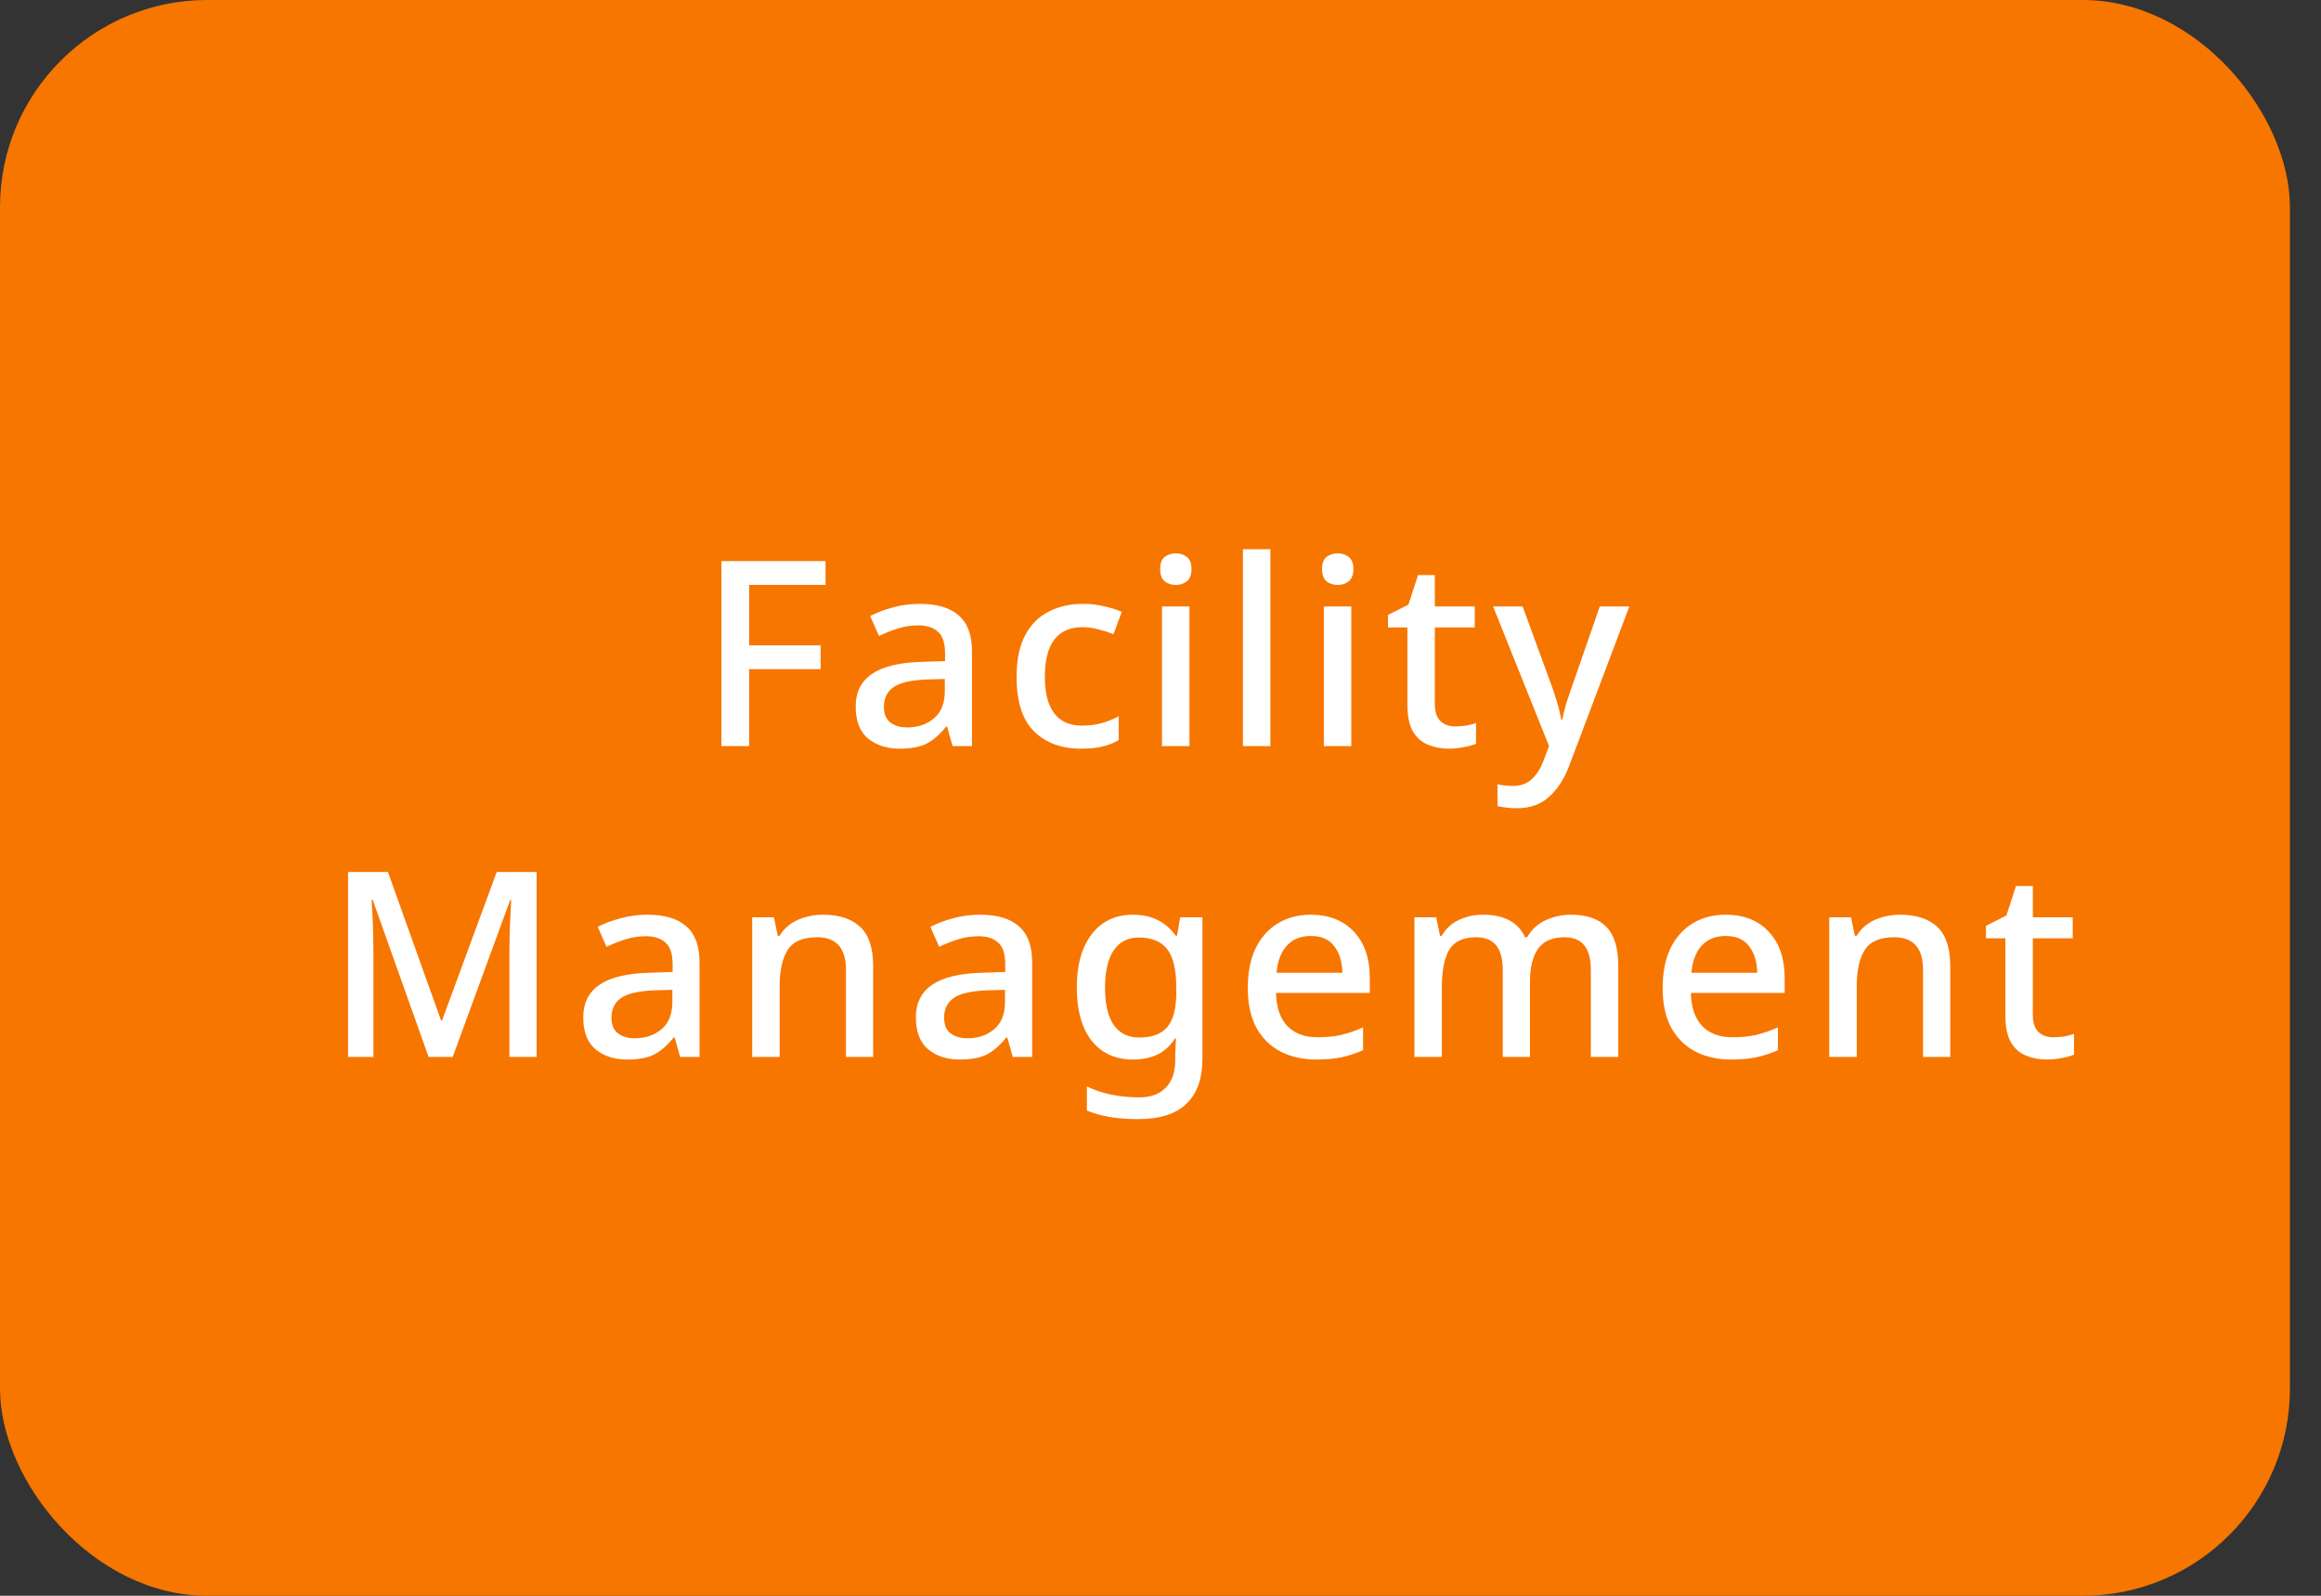
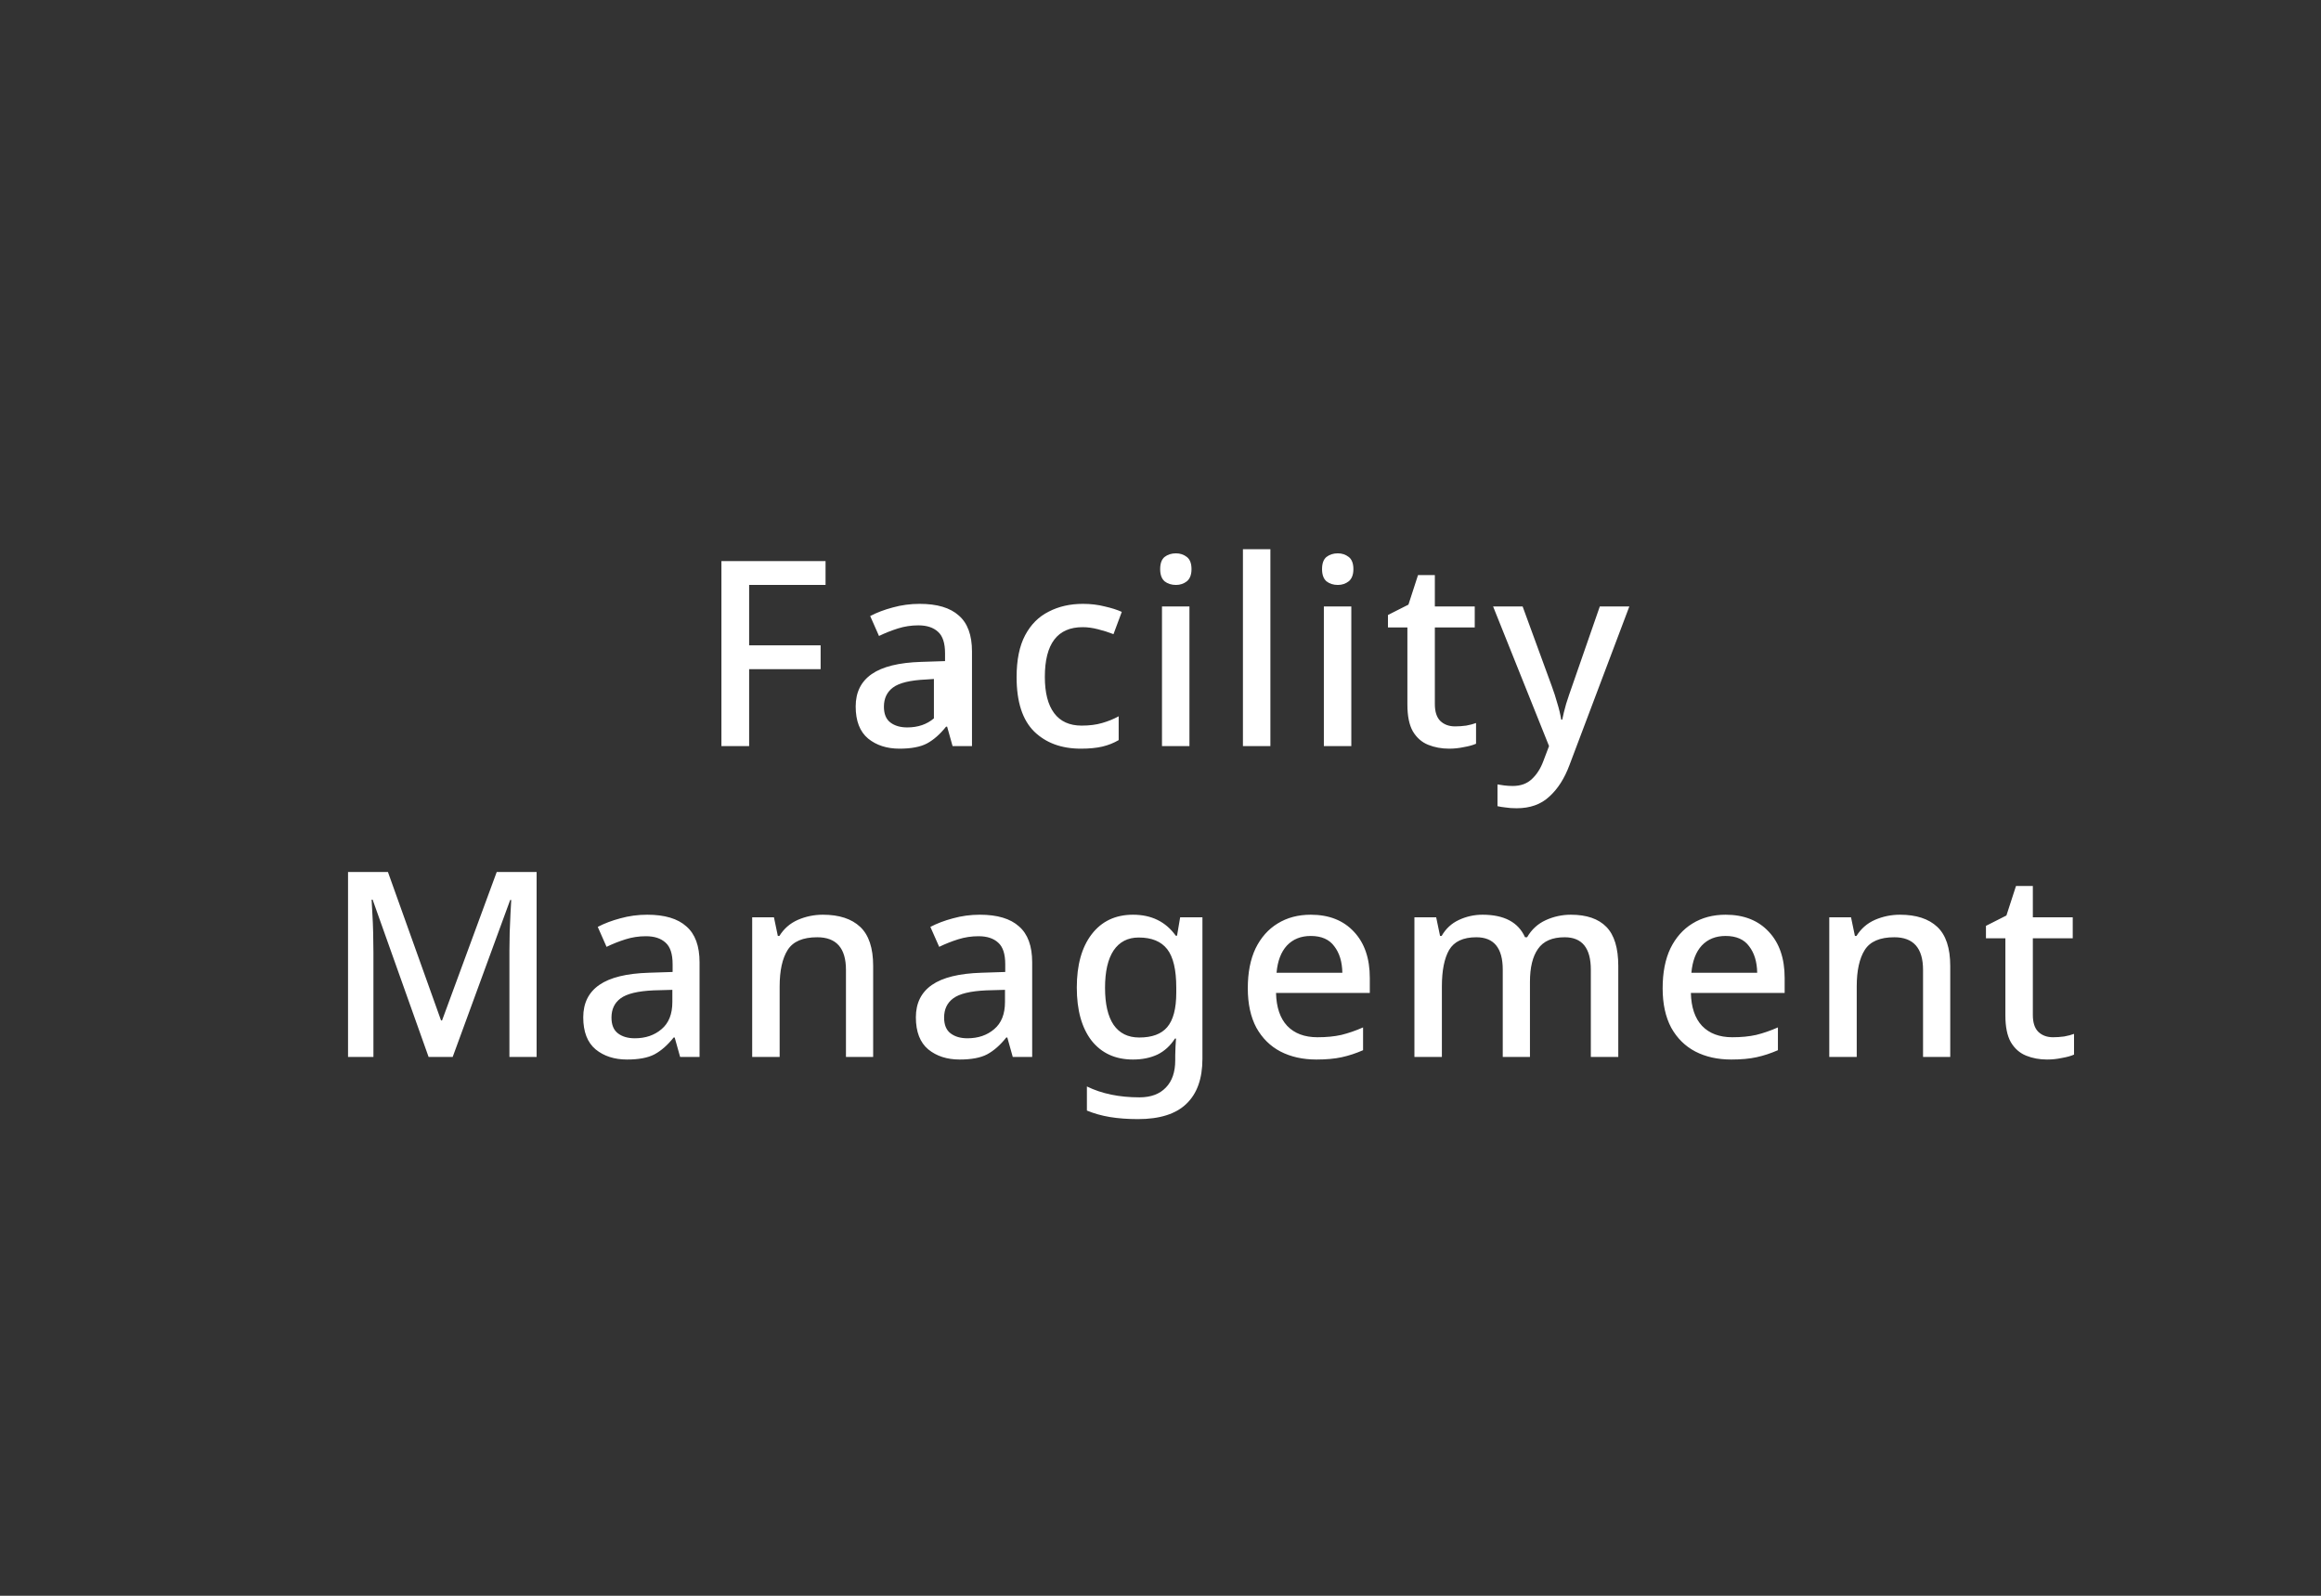
<svg xmlns="http://www.w3.org/2000/svg" width="224" height="154" viewBox="0 0 224 154" fill="none">
  <rect x="0" y="0" width="224" height="154" fill="#333333" stroke="none" />
-   <rect width="221" height="154" rx="20" fill="#F77600" />
-   <path d="M72.299 72H69.624V54.15H79.674V56.45H72.299V62.275H79.199V64.575H72.299V72ZM88.757 58.275C90.44 58.275 91.699 58.65 92.532 59.4C93.382 60.133 93.807 61.292 93.807 62.875V72H91.932L91.407 70.125H91.307C90.724 70.858 90.107 71.4 89.457 71.75C88.824 72.083 87.94 72.25 86.807 72.25C85.59 72.25 84.582 71.925 83.782 71.275C82.982 70.608 82.582 69.575 82.582 68.175C82.582 66.808 83.099 65.767 84.132 65.05C85.165 64.333 86.757 63.942 88.907 63.875L91.207 63.8V63.05C91.207 62.067 90.982 61.375 90.532 60.975C90.082 60.558 89.449 60.35 88.632 60.35C87.949 60.35 87.29 60.45 86.657 60.65C86.024 60.85 85.415 61.092 84.832 61.375L83.982 59.45C84.615 59.117 85.34 58.842 86.157 58.625C86.99 58.392 87.857 58.275 88.757 58.275ZM89.382 65.575C87.849 65.642 86.782 65.9 86.182 66.35C85.599 66.783 85.307 67.4 85.307 68.2C85.307 68.9 85.515 69.408 85.932 69.725C86.349 70.042 86.89 70.2 87.557 70.2C88.59 70.2 89.449 69.908 90.132 69.325C90.832 68.742 91.182 67.867 91.182 66.7V65.525L89.382 65.575ZM104.313 72.25C102.446 72.25 100.946 71.7 99.812 70.6C98.679 69.483 98.112 67.733 98.112 65.35C98.112 63.683 98.388 62.333 98.938 61.3C99.487 60.267 100.246 59.508 101.213 59.025C102.179 58.525 103.279 58.275 104.513 58.275C105.263 58.275 105.963 58.358 106.613 58.525C107.279 58.675 107.829 58.85 108.263 59.05L107.463 61.2C106.996 61.017 106.496 60.858 105.963 60.725C105.446 60.592 104.954 60.525 104.488 60.525C102.054 60.525 100.838 62.125 100.838 65.325C100.838 66.858 101.138 68.025 101.738 68.825C102.338 69.625 103.221 70.025 104.388 70.025C105.138 70.025 105.796 69.942 106.363 69.775C106.946 69.608 107.479 69.392 107.963 69.125V71.425C107.479 71.708 106.954 71.917 106.388 72.05C105.821 72.183 105.129 72.25 104.313 72.25ZM113.493 53.4C113.893 53.4 114.243 53.517 114.543 53.75C114.843 53.983 114.993 54.375 114.993 54.925C114.993 55.458 114.843 55.85 114.543 56.1C114.243 56.333 113.893 56.45 113.493 56.45C113.06 56.45 112.693 56.333 112.393 56.1C112.11 55.85 111.968 55.458 111.968 54.925C111.968 54.375 112.11 53.983 112.393 53.75C112.693 53.517 113.06 53.4 113.493 53.4ZM114.793 58.525V72H112.143V58.525H114.793ZM122.605 72H119.955V53H122.605V72ZM129.116 53.4C129.516 53.4 129.866 53.517 130.166 53.75C130.466 53.983 130.616 54.375 130.616 54.925C130.616 55.458 130.466 55.85 130.166 56.1C129.866 56.333 129.516 56.45 129.116 56.45C128.683 56.45 128.316 56.333 128.016 56.1C127.733 55.85 127.591 55.458 127.591 54.925C127.591 54.375 127.733 53.983 128.016 53.75C128.316 53.517 128.683 53.4 129.116 53.4ZM130.416 58.525V72H127.766V58.525H130.416ZM140.428 70.1C140.778 70.1 141.136 70.075 141.503 70.025C141.87 69.958 142.186 69.875 142.453 69.775V71.775C142.153 71.908 141.761 72.017 141.278 72.1C140.811 72.2 140.336 72.25 139.853 72.25C139.12 72.25 138.445 72.125 137.828 71.875C137.211 71.625 136.72 71.192 136.353 70.575C136.003 69.958 135.828 69.1 135.828 68V60.55H133.953V59.35L135.928 58.35L136.853 55.5H138.478V58.525H142.328V60.55H138.478V67.95C138.478 68.683 138.653 69.225 139.003 69.575C139.37 69.925 139.845 70.1 140.428 70.1ZM144.098 58.525H146.948L149.748 66.175C149.965 66.758 150.148 67.325 150.298 67.875C150.465 68.408 150.59 68.933 150.673 69.45H150.773C150.857 69.017 150.982 68.508 151.148 67.925C151.332 67.342 151.532 66.75 151.748 66.15L154.398 58.525H157.248L151.473 73.825C150.99 75.125 150.34 76.142 149.523 76.875C148.723 77.625 147.673 78 146.373 78C145.957 78 145.598 77.975 145.298 77.925C144.998 77.892 144.74 77.85 144.523 77.8V75.7C144.69 75.733 144.907 75.767 145.173 75.8C145.44 75.833 145.715 75.85 145.998 75.85C146.765 75.85 147.382 75.625 147.848 75.175C148.315 74.742 148.682 74.167 148.948 73.45L149.498 72L144.098 58.525ZM41.364 102L35.964 86.825H35.864C35.881 87.175 35.906 87.633 35.939 88.2C35.973 88.75 35.998 89.35 36.014 90C36.031 90.65 36.039 91.292 36.039 91.925V102H33.589V84.15H37.439L42.564 98.475H42.664L47.939 84.15H51.789V102H49.164V91.775C49.164 91.208 49.173 90.617 49.189 90C49.223 89.367 49.248 88.775 49.264 88.225C49.298 87.675 49.323 87.217 49.339 86.85H49.239L43.689 102H41.364ZM62.464 88.275C64.147 88.275 65.405 88.65 66.239 89.4C67.089 90.133 67.514 91.292 67.514 92.875V102H65.639L65.114 100.125H65.014C64.43 100.858 63.814 101.4 63.164 101.75C62.53 102.083 61.647 102.25 60.514 102.25C59.297 102.25 58.289 101.925 57.489 101.275C56.689 100.608 56.289 99.575 56.289 98.175C56.289 96.808 56.805 95.767 57.839 95.05C58.872 94.333 60.464 93.942 62.614 93.875L64.914 93.8V93.05C64.914 92.067 64.689 91.375 64.239 90.975C63.789 90.558 63.155 90.35 62.339 90.35C61.655 90.35 60.997 90.45 60.364 90.65C59.73 90.85 59.122 91.092 58.539 91.375L57.689 89.45C58.322 89.117 59.047 88.842 59.864 88.625C60.697 88.392 61.564 88.275 62.464 88.275ZM63.089 95.575C61.555 95.642 60.489 95.9 59.889 96.35C59.305 96.783 59.014 97.4 59.014 98.2C59.014 98.9 59.222 99.408 59.639 99.725C60.055 100.042 60.597 100.2 61.264 100.2C62.297 100.2 63.155 99.908 63.839 99.325C64.539 98.742 64.889 97.867 64.889 96.7V95.525L63.089 95.575ZM79.419 88.275C80.986 88.275 82.186 88.667 83.019 89.45C83.852 90.233 84.269 91.492 84.269 93.225V102H81.644V93.6C81.644 91.5 80.719 90.45 78.869 90.45C77.486 90.45 76.536 90.858 76.019 91.675C75.502 92.492 75.244 93.667 75.244 95.2V102H72.594V88.525H74.694L75.069 90.325H75.219C75.652 89.625 76.244 89.108 76.994 88.775C77.761 88.442 78.569 88.275 79.419 88.275ZM94.566 88.275C96.249 88.275 97.508 88.65 98.341 89.4C99.191 90.133 99.616 91.292 99.616 92.875V102H97.741L97.216 100.125H97.116C96.533 100.858 95.916 101.4 95.266 101.75C94.633 102.083 93.749 102.25 92.616 102.25C91.399 102.25 90.391 101.925 89.591 101.275C88.791 100.608 88.391 99.575 88.391 98.175C88.391 96.808 88.908 95.767 89.941 95.05C90.974 94.333 92.566 93.942 94.716 93.875L97.016 93.8V93.05C97.016 92.067 96.791 91.375 96.341 90.975C95.891 90.558 95.258 90.35 94.441 90.35C93.758 90.35 93.099 90.45 92.466 90.65C91.833 90.85 91.224 91.092 90.641 91.375L89.791 89.45C90.424 89.117 91.149 88.842 91.966 88.625C92.799 88.392 93.666 88.275 94.566 88.275ZM95.191 95.575C93.658 95.642 92.591 95.9 91.991 96.35C91.408 96.783 91.116 97.4 91.116 98.2C91.116 98.9 91.324 99.408 91.741 99.725C92.158 100.042 92.699 100.2 93.366 100.2C94.399 100.2 95.258 99.908 95.941 99.325C96.641 98.742 96.991 97.867 96.991 96.7V95.525L95.191 95.575ZM109.347 88.275C111.13 88.275 112.505 88.95 113.472 90.3H113.597L113.897 88.525H116.047V102.175C116.047 104.092 115.53 105.542 114.497 106.525C113.48 107.508 111.922 108 109.822 108C108.838 108 107.938 107.933 107.122 107.8C106.322 107.667 105.58 107.458 104.897 107.175V104.85C106.33 105.55 108.022 105.9 109.972 105.9C111.072 105.9 111.922 105.583 112.522 104.95C113.122 104.333 113.422 103.458 113.422 102.325V101.875C113.422 101.658 113.43 101.375 113.447 101.025C113.463 100.675 113.48 100.408 113.497 100.225H113.397C112.947 100.925 112.38 101.442 111.697 101.775C111.013 102.092 110.23 102.25 109.347 102.25C107.647 102.25 106.313 101.642 105.347 100.425C104.397 99.192 103.922 97.483 103.922 95.3C103.922 93.133 104.397 91.425 105.347 90.175C106.313 88.908 107.647 88.275 109.347 88.275ZM109.897 90.475C108.847 90.475 108.038 90.892 107.472 91.725C106.922 92.558 106.647 93.758 106.647 95.325C106.647 96.892 106.922 98.083 107.472 98.9C108.038 99.717 108.863 100.125 109.947 100.125C111.18 100.125 112.08 99.792 112.647 99.125C113.23 98.442 113.522 97.333 113.522 95.8V95.3C113.522 93.583 113.23 92.35 112.647 91.6C112.063 90.85 111.147 90.475 109.897 90.475ZM126.5 88.275C128.266 88.275 129.658 88.825 130.675 89.925C131.691 91.008 132.2 92.492 132.2 94.375V95.825H123.15C123.183 97.208 123.541 98.267 124.225 99C124.925 99.733 125.9 100.1 127.15 100.1C128.016 100.1 128.783 100.025 129.45 99.875C130.133 99.708 130.833 99.467 131.55 99.15V101.35C130.866 101.65 130.183 101.875 129.5 102.025C128.816 102.175 128 102.25 127.05 102.25C125.733 102.25 124.575 101.992 123.575 101.475C122.591 100.958 121.816 100.192 121.25 99.175C120.7 98.142 120.425 96.875 120.425 95.375C120.425 93.858 120.675 92.575 121.175 91.525C121.691 90.475 122.4 89.675 123.3 89.125C124.216 88.558 125.283 88.275 126.5 88.275ZM126.5 90.325C125.55 90.325 124.783 90.633 124.2 91.25C123.633 91.867 123.3 92.742 123.2 93.875H129.55C129.533 92.825 129.275 91.975 128.775 91.325C128.291 90.658 127.533 90.325 126.5 90.325ZM151.606 88.275C153.123 88.275 154.264 88.667 155.031 89.45C155.798 90.233 156.181 91.492 156.181 93.225V102H153.531V93.575C153.531 91.492 152.689 90.45 151.006 90.45C149.806 90.45 148.948 90.825 148.431 91.575C147.914 92.308 147.656 93.367 147.656 94.75V102H145.031V93.575C145.031 91.492 144.181 90.45 142.481 90.45C141.214 90.45 140.339 90.858 139.856 91.675C139.389 92.492 139.156 93.667 139.156 95.2V102H136.506V88.525H138.606L138.981 90.325H139.131C139.531 89.625 140.089 89.108 140.806 88.775C141.523 88.442 142.281 88.275 143.081 88.275C145.164 88.275 146.531 89 147.181 90.45H147.381C147.814 89.7 148.414 89.15 149.181 88.8C149.948 88.45 150.756 88.275 151.606 88.275ZM166.537 88.275C168.303 88.275 169.695 88.825 170.712 89.925C171.728 91.008 172.237 92.492 172.237 94.375V95.825H163.187C163.22 97.208 163.578 98.267 164.262 99C164.962 99.733 165.937 100.1 167.187 100.1C168.053 100.1 168.82 100.025 169.487 99.875C170.17 99.708 170.87 99.467 171.587 99.15V101.35C170.903 101.65 170.22 101.875 169.537 102.025C168.853 102.175 168.037 102.25 167.087 102.25C165.77 102.25 164.612 101.992 163.612 101.475C162.628 100.958 161.853 100.192 161.287 99.175C160.737 98.142 160.462 96.875 160.462 95.375C160.462 93.858 160.712 92.575 161.212 91.525C161.728 90.475 162.437 89.675 163.337 89.125C164.253 88.558 165.32 88.275 166.537 88.275ZM166.537 90.325C165.587 90.325 164.82 90.633 164.237 91.25C163.67 91.867 163.337 92.742 163.237 93.875H169.587C169.57 92.825 169.312 91.975 168.812 91.325C168.328 90.658 167.57 90.325 166.537 90.325ZM183.368 88.275C184.935 88.275 186.135 88.667 186.968 89.45C187.802 90.233 188.218 91.492 188.218 93.225V102H185.593V93.6C185.593 91.5 184.668 90.45 182.818 90.45C181.435 90.45 180.485 90.858 179.968 91.675C179.452 92.492 179.193 93.667 179.193 95.2V102H176.543V88.525H178.643L179.018 90.325H179.168C179.602 89.625 180.193 89.108 180.943 88.775C181.71 88.442 182.518 88.275 183.368 88.275ZM198.14 100.1C198.49 100.1 198.849 100.075 199.215 100.025C199.582 99.958 199.899 99.875 200.165 99.775V101.775C199.865 101.908 199.474 102.017 198.99 102.1C198.524 102.2 198.049 102.25 197.565 102.25C196.832 102.25 196.157 102.125 195.54 101.875C194.924 101.625 194.432 101.192 194.065 100.575C193.715 99.958 193.54 99.1 193.54 98V90.55H191.665V89.35L193.64 88.35L194.565 85.5H196.19V88.525H200.04V90.55H196.19V97.95C196.19 98.683 196.365 99.225 196.715 99.575C197.082 99.925 197.557 100.1 198.14 100.1Z" fill="white" />
+   <path d="M72.299 72H69.624V54.15H79.674V56.45H72.299V62.275H79.199V64.575H72.299V72ZM88.757 58.275C90.44 58.275 91.699 58.65 92.532 59.4C93.382 60.133 93.807 61.292 93.807 62.875V72H91.932L91.407 70.125H91.307C90.724 70.858 90.107 71.4 89.457 71.75C88.824 72.083 87.94 72.25 86.807 72.25C85.59 72.25 84.582 71.925 83.782 71.275C82.982 70.608 82.582 69.575 82.582 68.175C82.582 66.808 83.099 65.767 84.132 65.05C85.165 64.333 86.757 63.942 88.907 63.875L91.207 63.8V63.05C91.207 62.067 90.982 61.375 90.532 60.975C90.082 60.558 89.449 60.35 88.632 60.35C87.949 60.35 87.29 60.45 86.657 60.65C86.024 60.85 85.415 61.092 84.832 61.375L83.982 59.45C84.615 59.117 85.34 58.842 86.157 58.625C86.99 58.392 87.857 58.275 88.757 58.275ZM89.382 65.575C87.849 65.642 86.782 65.9 86.182 66.35C85.599 66.783 85.307 67.4 85.307 68.2C85.307 68.9 85.515 69.408 85.932 69.725C86.349 70.042 86.89 70.2 87.557 70.2C88.59 70.2 89.449 69.908 90.132 69.325V65.525L89.382 65.575ZM104.313 72.25C102.446 72.25 100.946 71.7 99.812 70.6C98.679 69.483 98.112 67.733 98.112 65.35C98.112 63.683 98.388 62.333 98.938 61.3C99.487 60.267 100.246 59.508 101.213 59.025C102.179 58.525 103.279 58.275 104.513 58.275C105.263 58.275 105.963 58.358 106.613 58.525C107.279 58.675 107.829 58.85 108.263 59.05L107.463 61.2C106.996 61.017 106.496 60.858 105.963 60.725C105.446 60.592 104.954 60.525 104.488 60.525C102.054 60.525 100.838 62.125 100.838 65.325C100.838 66.858 101.138 68.025 101.738 68.825C102.338 69.625 103.221 70.025 104.388 70.025C105.138 70.025 105.796 69.942 106.363 69.775C106.946 69.608 107.479 69.392 107.963 69.125V71.425C107.479 71.708 106.954 71.917 106.388 72.05C105.821 72.183 105.129 72.25 104.313 72.25ZM113.493 53.4C113.893 53.4 114.243 53.517 114.543 53.75C114.843 53.983 114.993 54.375 114.993 54.925C114.993 55.458 114.843 55.85 114.543 56.1C114.243 56.333 113.893 56.45 113.493 56.45C113.06 56.45 112.693 56.333 112.393 56.1C112.11 55.85 111.968 55.458 111.968 54.925C111.968 54.375 112.11 53.983 112.393 53.75C112.693 53.517 113.06 53.4 113.493 53.4ZM114.793 58.525V72H112.143V58.525H114.793ZM122.605 72H119.955V53H122.605V72ZM129.116 53.4C129.516 53.4 129.866 53.517 130.166 53.75C130.466 53.983 130.616 54.375 130.616 54.925C130.616 55.458 130.466 55.85 130.166 56.1C129.866 56.333 129.516 56.45 129.116 56.45C128.683 56.45 128.316 56.333 128.016 56.1C127.733 55.85 127.591 55.458 127.591 54.925C127.591 54.375 127.733 53.983 128.016 53.75C128.316 53.517 128.683 53.4 129.116 53.4ZM130.416 58.525V72H127.766V58.525H130.416ZM140.428 70.1C140.778 70.1 141.136 70.075 141.503 70.025C141.87 69.958 142.186 69.875 142.453 69.775V71.775C142.153 71.908 141.761 72.017 141.278 72.1C140.811 72.2 140.336 72.25 139.853 72.25C139.12 72.25 138.445 72.125 137.828 71.875C137.211 71.625 136.72 71.192 136.353 70.575C136.003 69.958 135.828 69.1 135.828 68V60.55H133.953V59.35L135.928 58.35L136.853 55.5H138.478V58.525H142.328V60.55H138.478V67.95C138.478 68.683 138.653 69.225 139.003 69.575C139.37 69.925 139.845 70.1 140.428 70.1ZM144.098 58.525H146.948L149.748 66.175C149.965 66.758 150.148 67.325 150.298 67.875C150.465 68.408 150.59 68.933 150.673 69.45H150.773C150.857 69.017 150.982 68.508 151.148 67.925C151.332 67.342 151.532 66.75 151.748 66.15L154.398 58.525H157.248L151.473 73.825C150.99 75.125 150.34 76.142 149.523 76.875C148.723 77.625 147.673 78 146.373 78C145.957 78 145.598 77.975 145.298 77.925C144.998 77.892 144.74 77.85 144.523 77.8V75.7C144.69 75.733 144.907 75.767 145.173 75.8C145.44 75.833 145.715 75.85 145.998 75.85C146.765 75.85 147.382 75.625 147.848 75.175C148.315 74.742 148.682 74.167 148.948 73.45L149.498 72L144.098 58.525ZM41.364 102L35.964 86.825H35.864C35.881 87.175 35.906 87.633 35.939 88.2C35.973 88.75 35.998 89.35 36.014 90C36.031 90.65 36.039 91.292 36.039 91.925V102H33.589V84.15H37.439L42.564 98.475H42.664L47.939 84.15H51.789V102H49.164V91.775C49.164 91.208 49.173 90.617 49.189 90C49.223 89.367 49.248 88.775 49.264 88.225C49.298 87.675 49.323 87.217 49.339 86.85H49.239L43.689 102H41.364ZM62.464 88.275C64.147 88.275 65.405 88.65 66.239 89.4C67.089 90.133 67.514 91.292 67.514 92.875V102H65.639L65.114 100.125H65.014C64.43 100.858 63.814 101.4 63.164 101.75C62.53 102.083 61.647 102.25 60.514 102.25C59.297 102.25 58.289 101.925 57.489 101.275C56.689 100.608 56.289 99.575 56.289 98.175C56.289 96.808 56.805 95.767 57.839 95.05C58.872 94.333 60.464 93.942 62.614 93.875L64.914 93.8V93.05C64.914 92.067 64.689 91.375 64.239 90.975C63.789 90.558 63.155 90.35 62.339 90.35C61.655 90.35 60.997 90.45 60.364 90.65C59.73 90.85 59.122 91.092 58.539 91.375L57.689 89.45C58.322 89.117 59.047 88.842 59.864 88.625C60.697 88.392 61.564 88.275 62.464 88.275ZM63.089 95.575C61.555 95.642 60.489 95.9 59.889 96.35C59.305 96.783 59.014 97.4 59.014 98.2C59.014 98.9 59.222 99.408 59.639 99.725C60.055 100.042 60.597 100.2 61.264 100.2C62.297 100.2 63.155 99.908 63.839 99.325C64.539 98.742 64.889 97.867 64.889 96.7V95.525L63.089 95.575ZM79.419 88.275C80.986 88.275 82.186 88.667 83.019 89.45C83.852 90.233 84.269 91.492 84.269 93.225V102H81.644V93.6C81.644 91.5 80.719 90.45 78.869 90.45C77.486 90.45 76.536 90.858 76.019 91.675C75.502 92.492 75.244 93.667 75.244 95.2V102H72.594V88.525H74.694L75.069 90.325H75.219C75.652 89.625 76.244 89.108 76.994 88.775C77.761 88.442 78.569 88.275 79.419 88.275ZM94.566 88.275C96.249 88.275 97.508 88.65 98.341 89.4C99.191 90.133 99.616 91.292 99.616 92.875V102H97.741L97.216 100.125H97.116C96.533 100.858 95.916 101.4 95.266 101.75C94.633 102.083 93.749 102.25 92.616 102.25C91.399 102.25 90.391 101.925 89.591 101.275C88.791 100.608 88.391 99.575 88.391 98.175C88.391 96.808 88.908 95.767 89.941 95.05C90.974 94.333 92.566 93.942 94.716 93.875L97.016 93.8V93.05C97.016 92.067 96.791 91.375 96.341 90.975C95.891 90.558 95.258 90.35 94.441 90.35C93.758 90.35 93.099 90.45 92.466 90.65C91.833 90.85 91.224 91.092 90.641 91.375L89.791 89.45C90.424 89.117 91.149 88.842 91.966 88.625C92.799 88.392 93.666 88.275 94.566 88.275ZM95.191 95.575C93.658 95.642 92.591 95.9 91.991 96.35C91.408 96.783 91.116 97.4 91.116 98.2C91.116 98.9 91.324 99.408 91.741 99.725C92.158 100.042 92.699 100.2 93.366 100.2C94.399 100.2 95.258 99.908 95.941 99.325C96.641 98.742 96.991 97.867 96.991 96.7V95.525L95.191 95.575ZM109.347 88.275C111.13 88.275 112.505 88.95 113.472 90.3H113.597L113.897 88.525H116.047V102.175C116.047 104.092 115.53 105.542 114.497 106.525C113.48 107.508 111.922 108 109.822 108C108.838 108 107.938 107.933 107.122 107.8C106.322 107.667 105.58 107.458 104.897 107.175V104.85C106.33 105.55 108.022 105.9 109.972 105.9C111.072 105.9 111.922 105.583 112.522 104.95C113.122 104.333 113.422 103.458 113.422 102.325V101.875C113.422 101.658 113.43 101.375 113.447 101.025C113.463 100.675 113.48 100.408 113.497 100.225H113.397C112.947 100.925 112.38 101.442 111.697 101.775C111.013 102.092 110.23 102.25 109.347 102.25C107.647 102.25 106.313 101.642 105.347 100.425C104.397 99.192 103.922 97.483 103.922 95.3C103.922 93.133 104.397 91.425 105.347 90.175C106.313 88.908 107.647 88.275 109.347 88.275ZM109.897 90.475C108.847 90.475 108.038 90.892 107.472 91.725C106.922 92.558 106.647 93.758 106.647 95.325C106.647 96.892 106.922 98.083 107.472 98.9C108.038 99.717 108.863 100.125 109.947 100.125C111.18 100.125 112.08 99.792 112.647 99.125C113.23 98.442 113.522 97.333 113.522 95.8V95.3C113.522 93.583 113.23 92.35 112.647 91.6C112.063 90.85 111.147 90.475 109.897 90.475ZM126.5 88.275C128.266 88.275 129.658 88.825 130.675 89.925C131.691 91.008 132.2 92.492 132.2 94.375V95.825H123.15C123.183 97.208 123.541 98.267 124.225 99C124.925 99.733 125.9 100.1 127.15 100.1C128.016 100.1 128.783 100.025 129.45 99.875C130.133 99.708 130.833 99.467 131.55 99.15V101.35C130.866 101.65 130.183 101.875 129.5 102.025C128.816 102.175 128 102.25 127.05 102.25C125.733 102.25 124.575 101.992 123.575 101.475C122.591 100.958 121.816 100.192 121.25 99.175C120.7 98.142 120.425 96.875 120.425 95.375C120.425 93.858 120.675 92.575 121.175 91.525C121.691 90.475 122.4 89.675 123.3 89.125C124.216 88.558 125.283 88.275 126.5 88.275ZM126.5 90.325C125.55 90.325 124.783 90.633 124.2 91.25C123.633 91.867 123.3 92.742 123.2 93.875H129.55C129.533 92.825 129.275 91.975 128.775 91.325C128.291 90.658 127.533 90.325 126.5 90.325ZM151.606 88.275C153.123 88.275 154.264 88.667 155.031 89.45C155.798 90.233 156.181 91.492 156.181 93.225V102H153.531V93.575C153.531 91.492 152.689 90.45 151.006 90.45C149.806 90.45 148.948 90.825 148.431 91.575C147.914 92.308 147.656 93.367 147.656 94.75V102H145.031V93.575C145.031 91.492 144.181 90.45 142.481 90.45C141.214 90.45 140.339 90.858 139.856 91.675C139.389 92.492 139.156 93.667 139.156 95.2V102H136.506V88.525H138.606L138.981 90.325H139.131C139.531 89.625 140.089 89.108 140.806 88.775C141.523 88.442 142.281 88.275 143.081 88.275C145.164 88.275 146.531 89 147.181 90.45H147.381C147.814 89.7 148.414 89.15 149.181 88.8C149.948 88.45 150.756 88.275 151.606 88.275ZM166.537 88.275C168.303 88.275 169.695 88.825 170.712 89.925C171.728 91.008 172.237 92.492 172.237 94.375V95.825H163.187C163.22 97.208 163.578 98.267 164.262 99C164.962 99.733 165.937 100.1 167.187 100.1C168.053 100.1 168.82 100.025 169.487 99.875C170.17 99.708 170.87 99.467 171.587 99.15V101.35C170.903 101.65 170.22 101.875 169.537 102.025C168.853 102.175 168.037 102.25 167.087 102.25C165.77 102.25 164.612 101.992 163.612 101.475C162.628 100.958 161.853 100.192 161.287 99.175C160.737 98.142 160.462 96.875 160.462 95.375C160.462 93.858 160.712 92.575 161.212 91.525C161.728 90.475 162.437 89.675 163.337 89.125C164.253 88.558 165.32 88.275 166.537 88.275ZM166.537 90.325C165.587 90.325 164.82 90.633 164.237 91.25C163.67 91.867 163.337 92.742 163.237 93.875H169.587C169.57 92.825 169.312 91.975 168.812 91.325C168.328 90.658 167.57 90.325 166.537 90.325ZM183.368 88.275C184.935 88.275 186.135 88.667 186.968 89.45C187.802 90.233 188.218 91.492 188.218 93.225V102H185.593V93.6C185.593 91.5 184.668 90.45 182.818 90.45C181.435 90.45 180.485 90.858 179.968 91.675C179.452 92.492 179.193 93.667 179.193 95.2V102H176.543V88.525H178.643L179.018 90.325H179.168C179.602 89.625 180.193 89.108 180.943 88.775C181.71 88.442 182.518 88.275 183.368 88.275ZM198.14 100.1C198.49 100.1 198.849 100.075 199.215 100.025C199.582 99.958 199.899 99.875 200.165 99.775V101.775C199.865 101.908 199.474 102.017 198.99 102.1C198.524 102.2 198.049 102.25 197.565 102.25C196.832 102.25 196.157 102.125 195.54 101.875C194.924 101.625 194.432 101.192 194.065 100.575C193.715 99.958 193.54 99.1 193.54 98V90.55H191.665V89.35L193.64 88.35L194.565 85.5H196.19V88.525H200.04V90.55H196.19V97.95C196.19 98.683 196.365 99.225 196.715 99.575C197.082 99.925 197.557 100.1 198.14 100.1Z" fill="white" />
</svg>